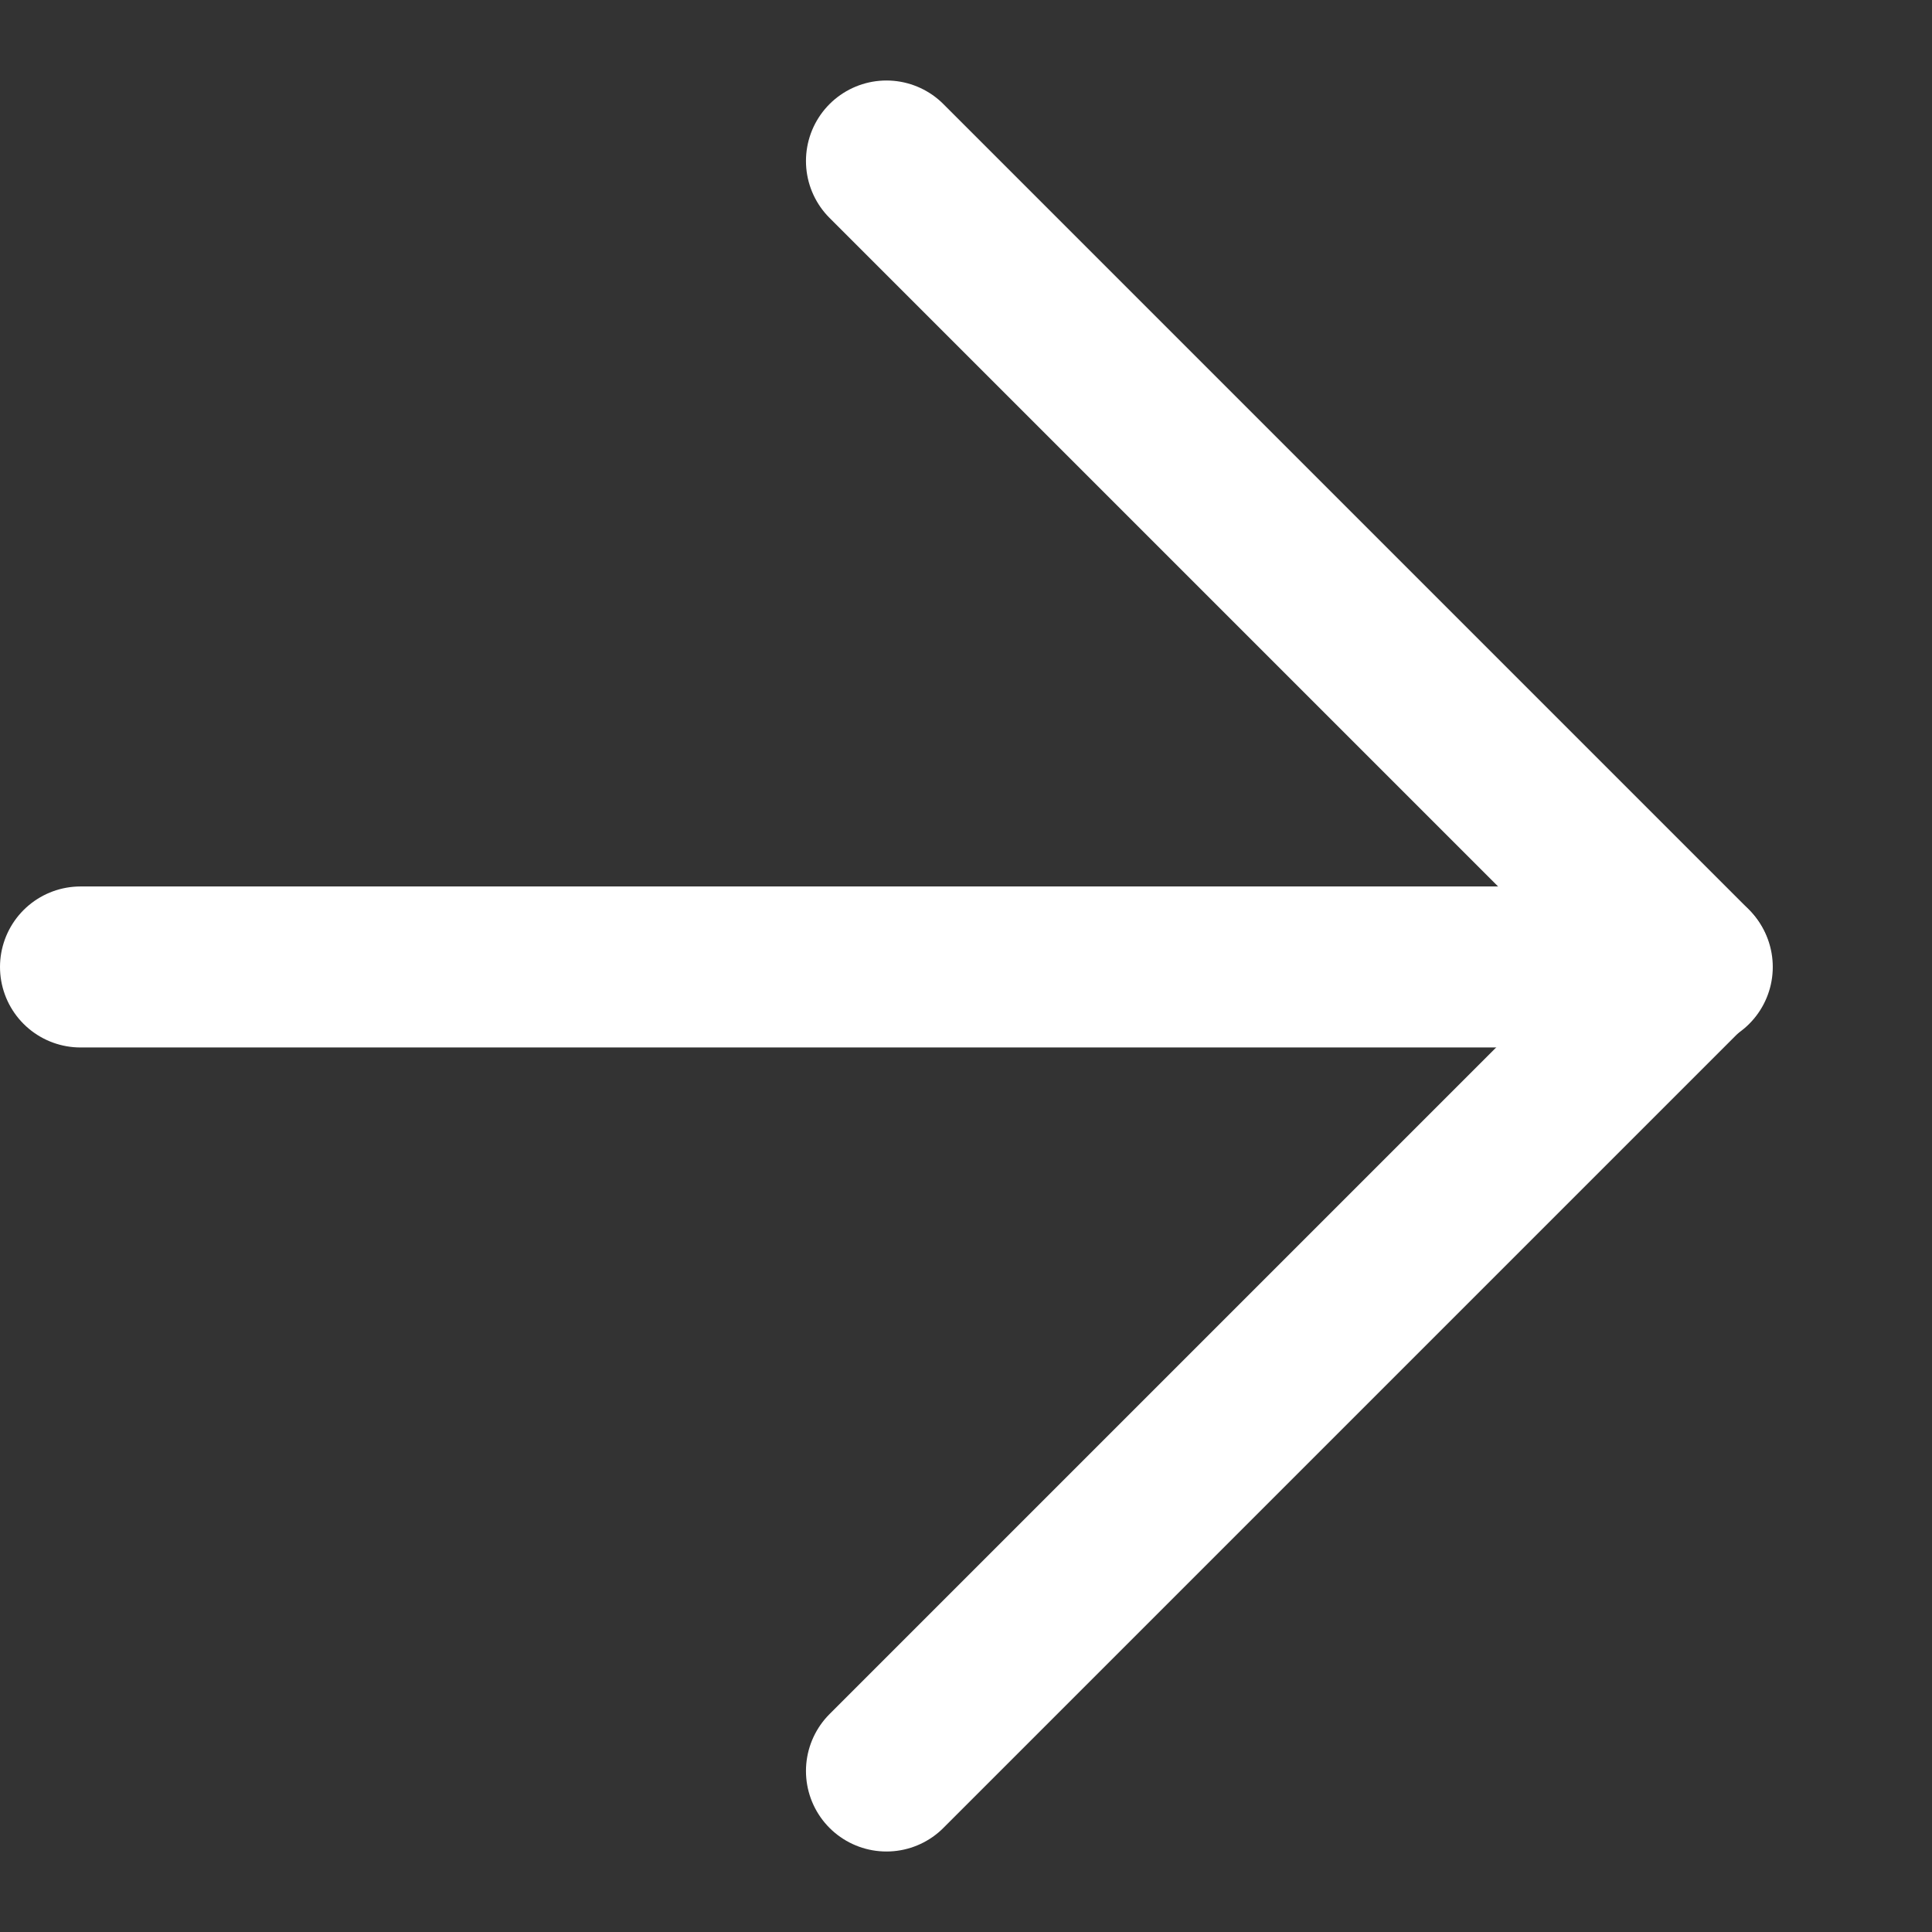
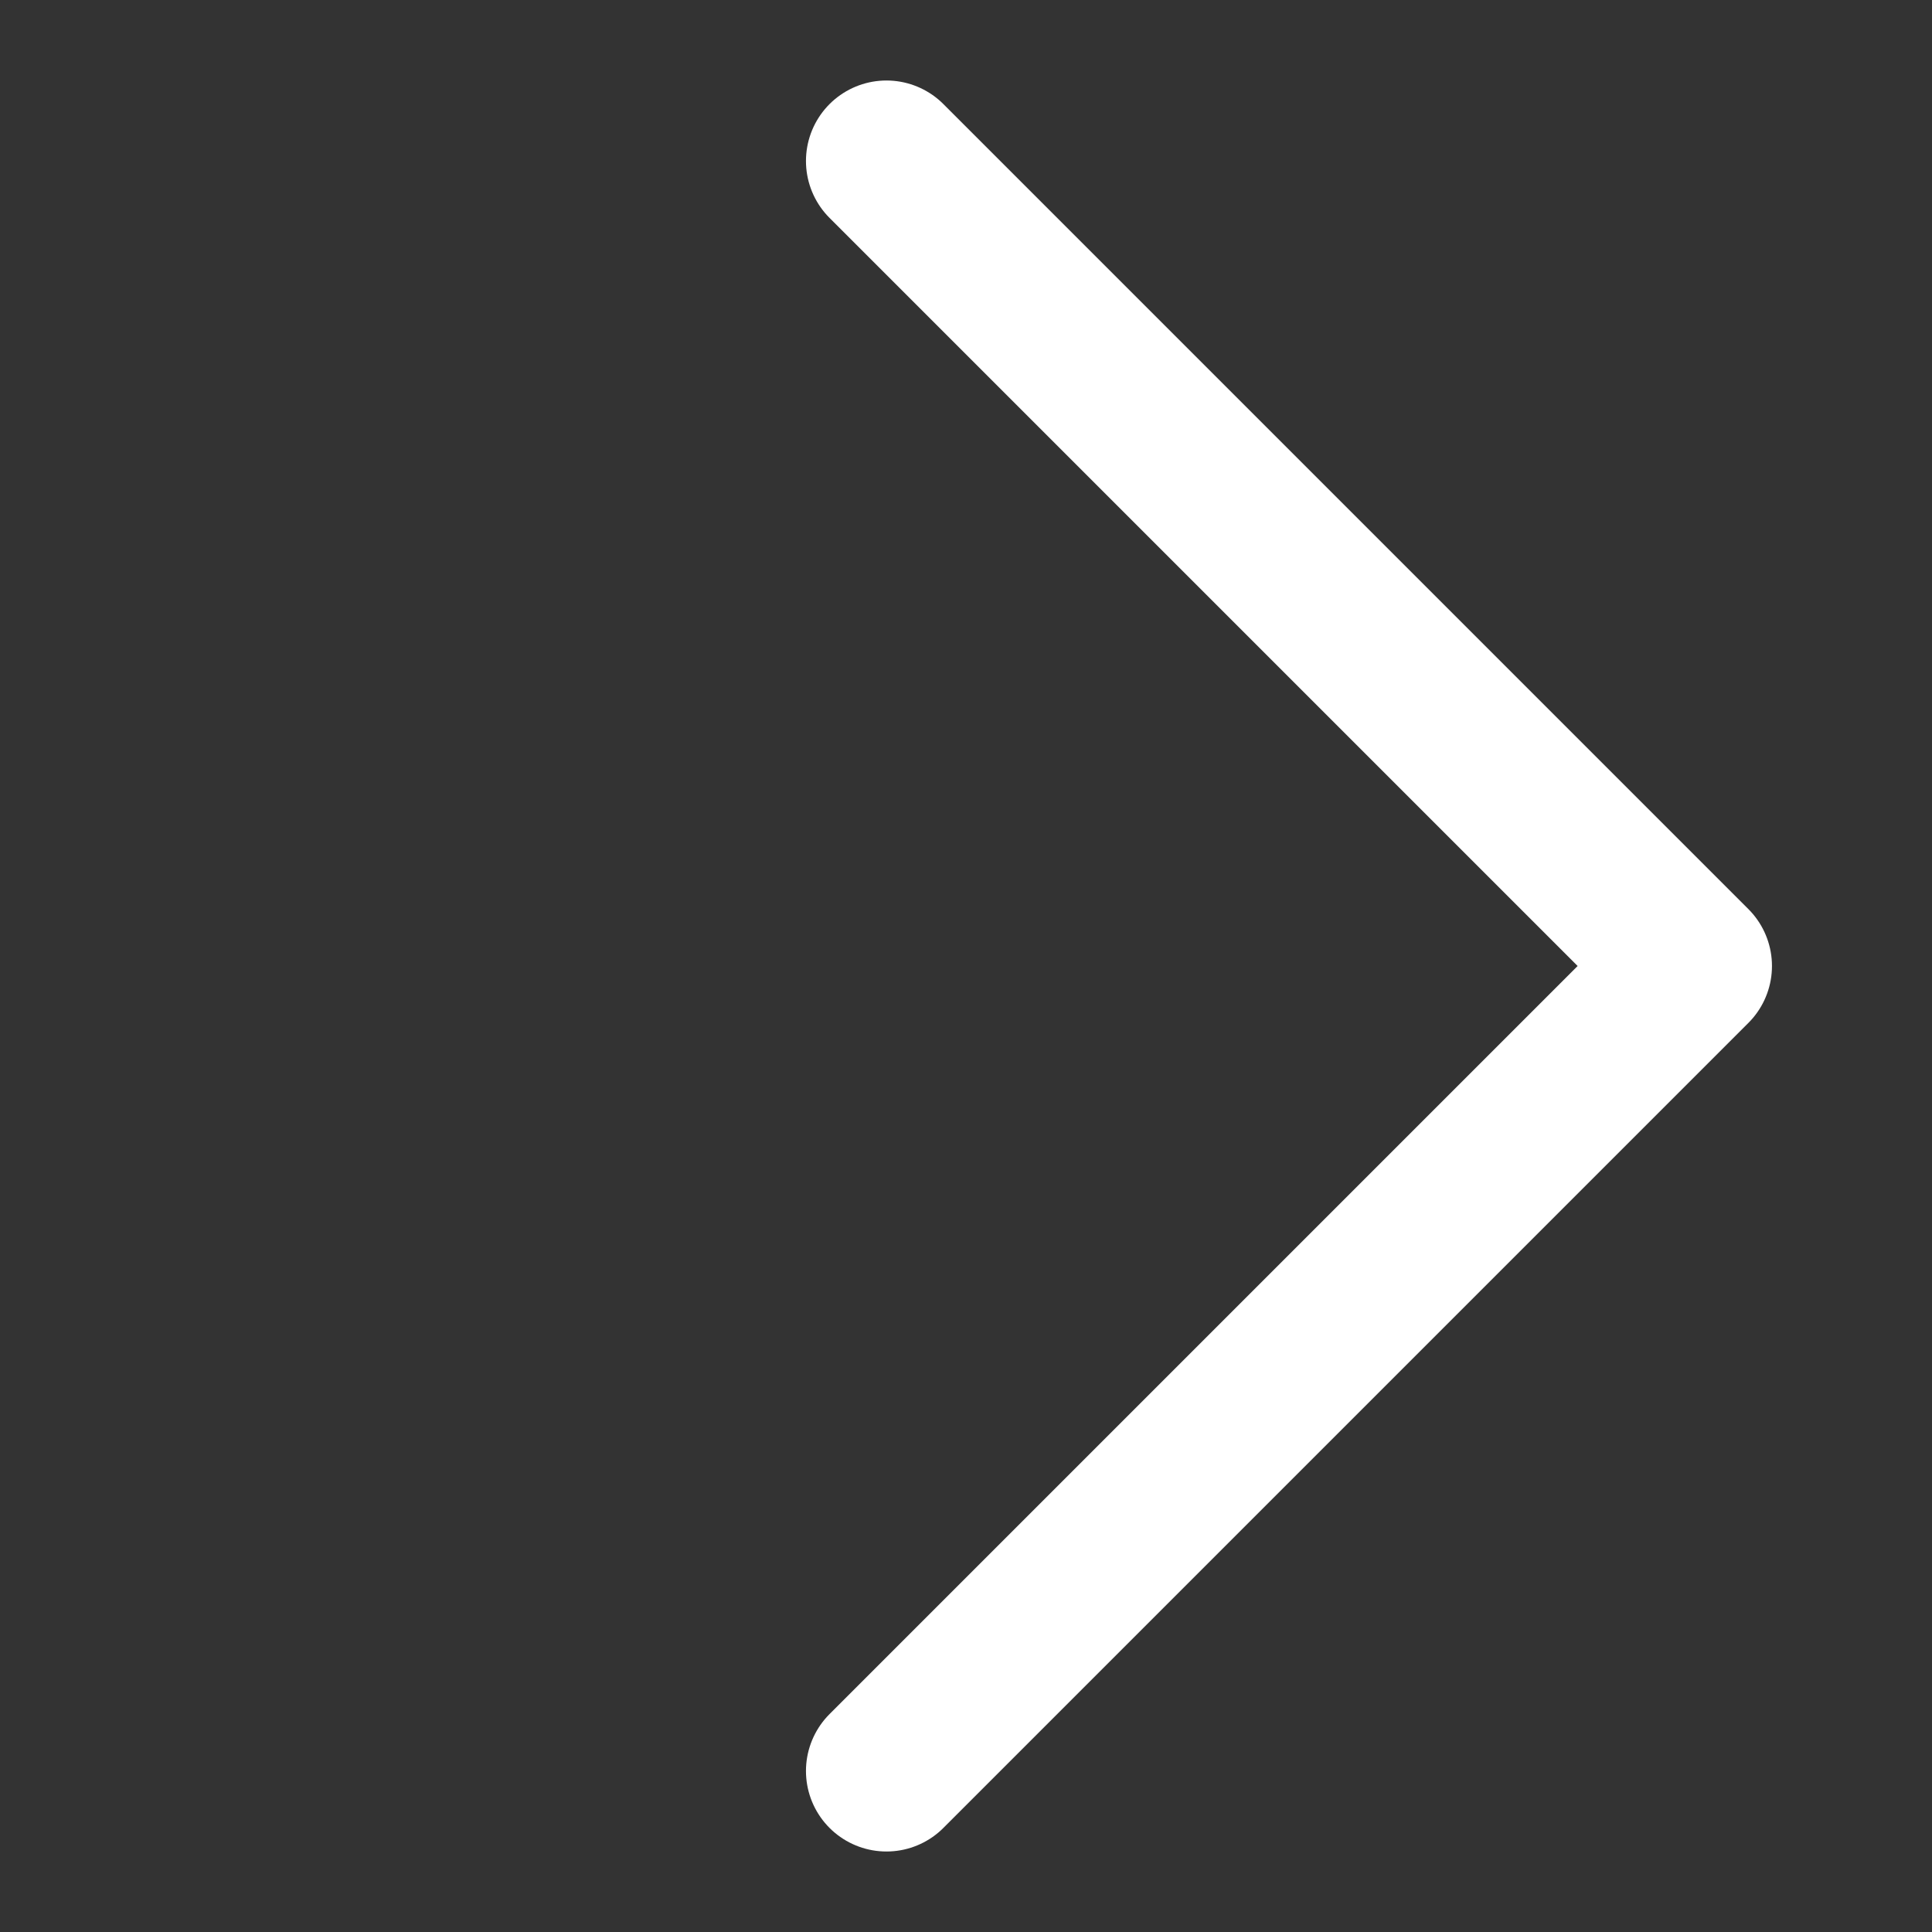
<svg xmlns="http://www.w3.org/2000/svg" width="12" height="12" viewBox="0 0 12 12" fill="none">
  <rect x="0" y="0" width="12" height="12" fill="#333333" stroke="none" />
  <g id="Icon feather-arrow-right">
-     <path id="Path 1" d="M0.5 6.006H10.511" stroke="white" stroke-linecap="round" stroke-linejoin="round" />
    <path id="Path 2" d="M5.506 1L10.506 6L5.506 11" stroke="white" stroke-linecap="round" stroke-linejoin="round" />
  </g>
</svg>